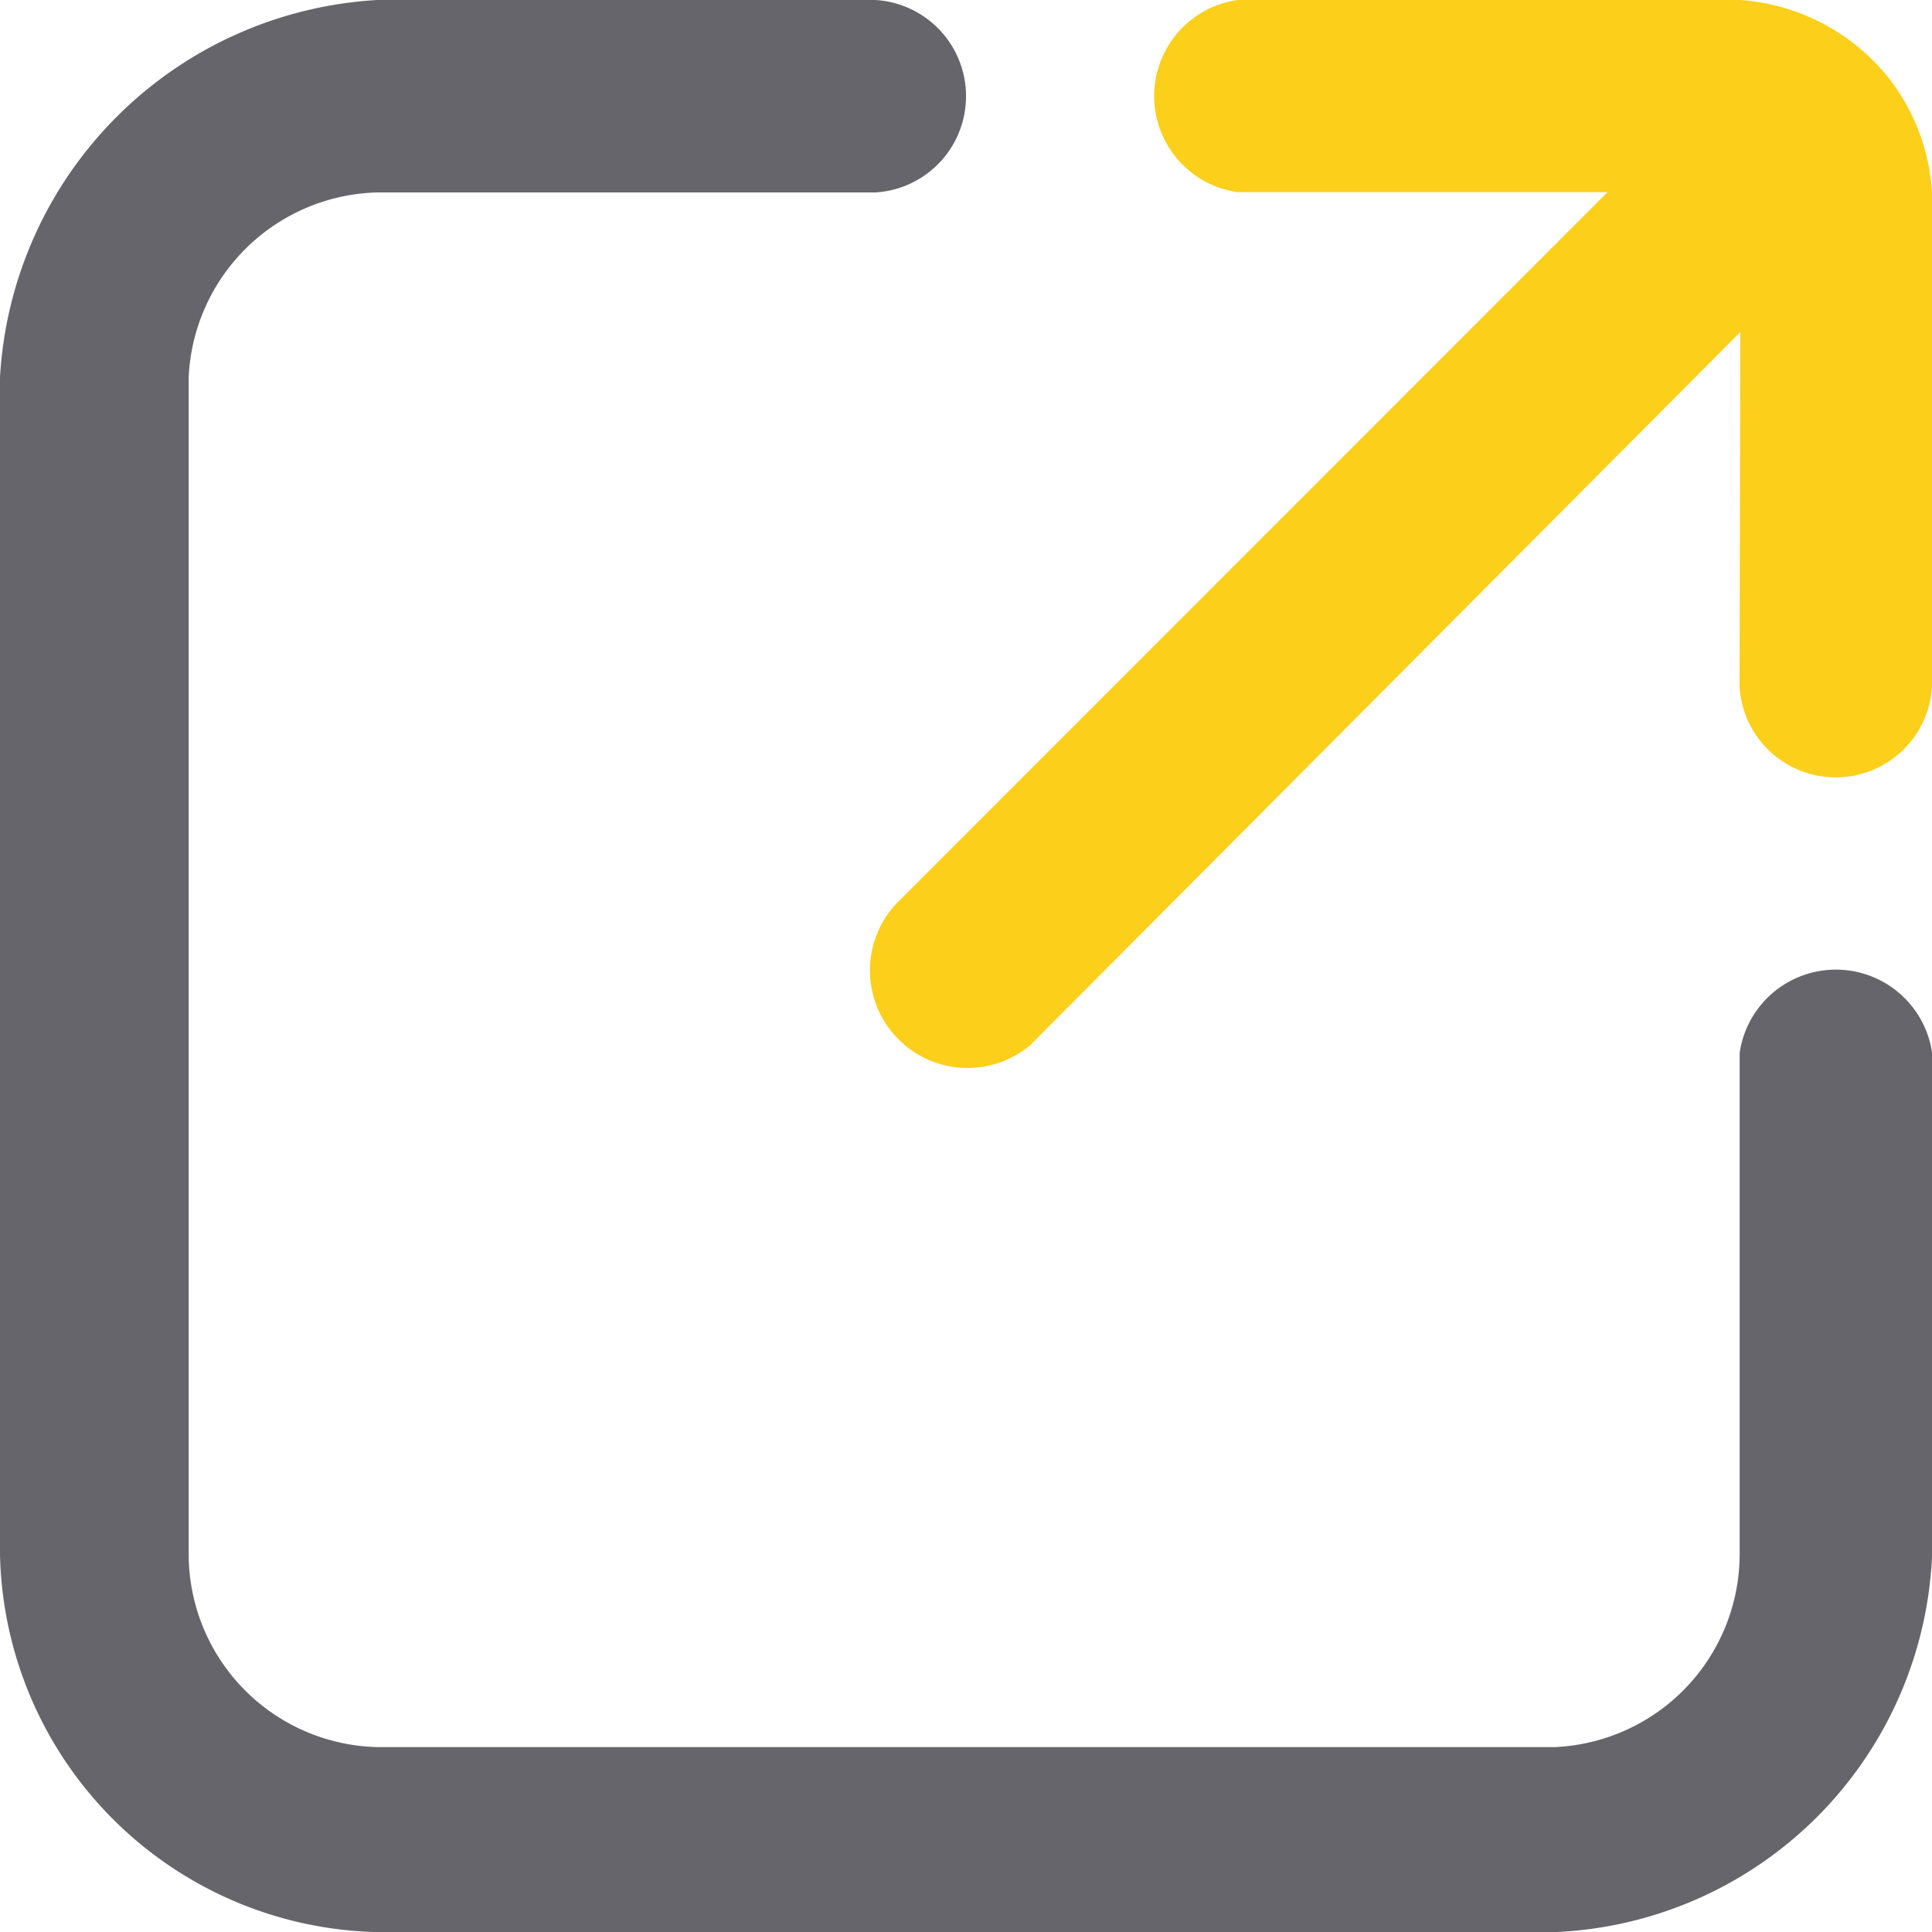
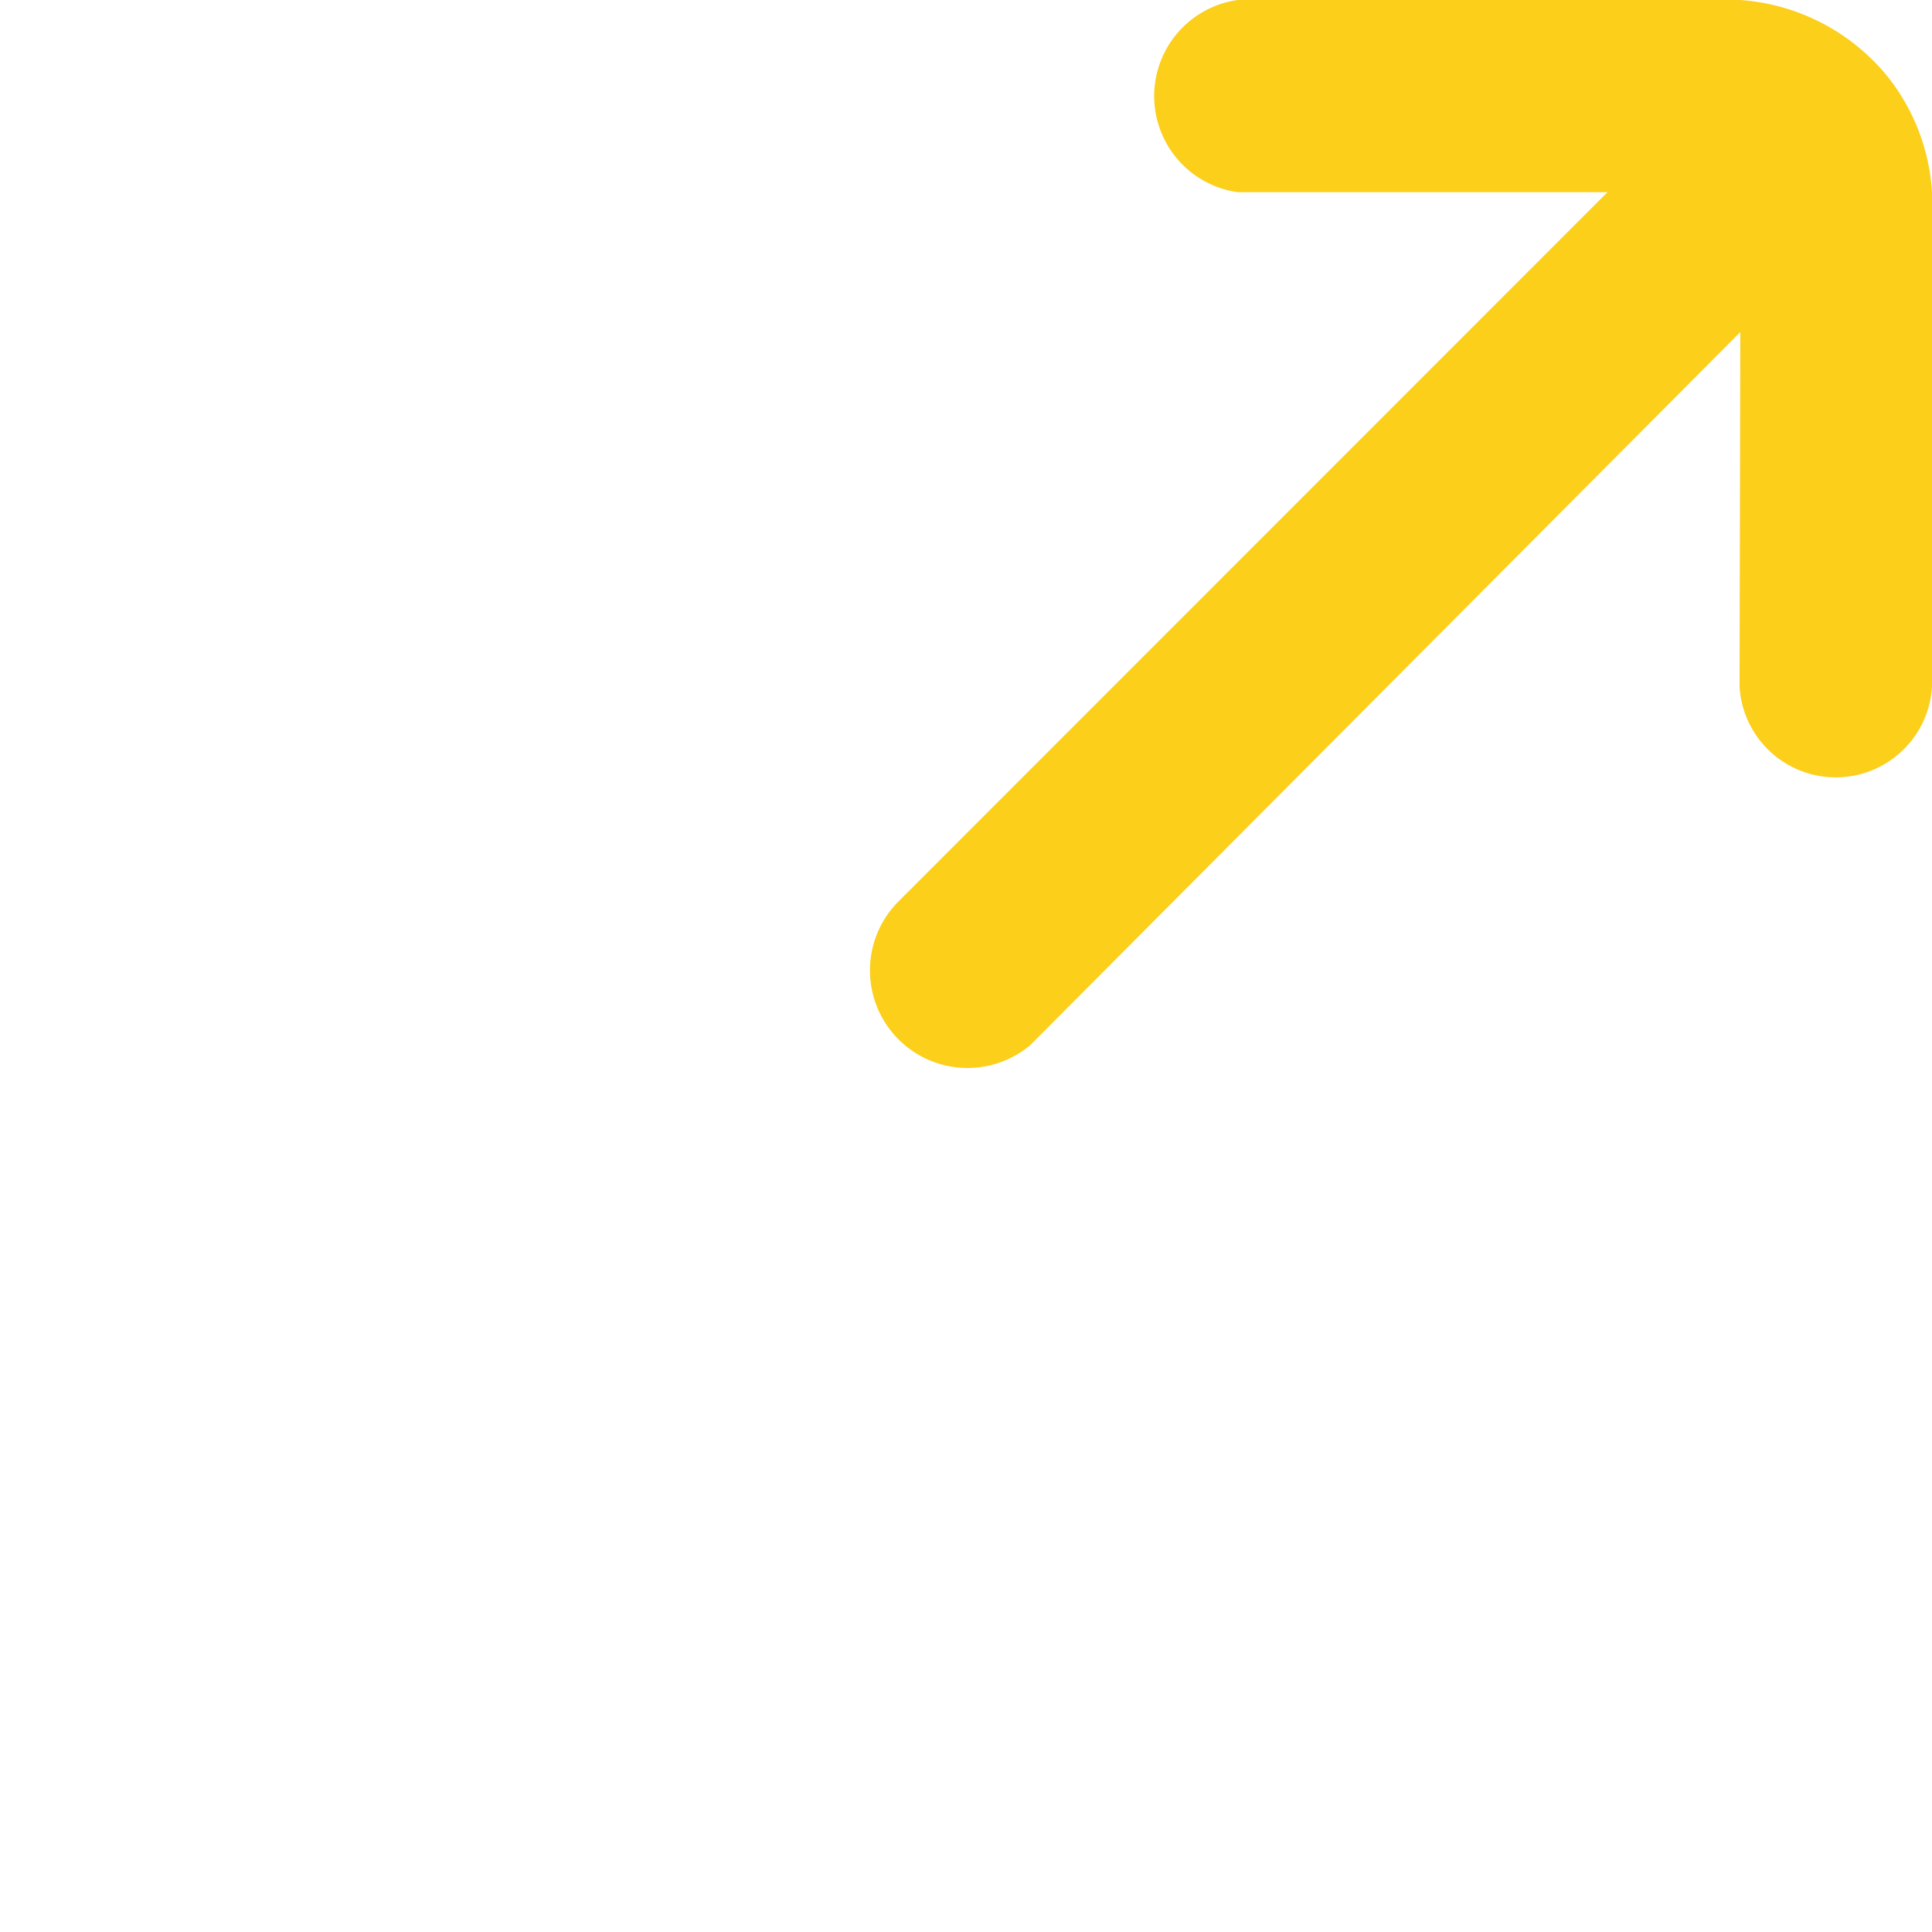
<svg xmlns="http://www.w3.org/2000/svg" width="99.995" height="99.995" viewBox="0 0 99.995 99.995">
  <g id="icon_share" transform="translate(-256 -256)">
-     <path id="share" d="M275.53,256A20.746,20.746,0,0,0,256,275.53v60.935A19.98,19.98,0,0,0,275.53,356h60.935A20.4,20.4,0,0,0,356,336.465V310.49a5.033,5.033,0,0,0-9.96,0v25.975a10.01,10.01,0,0,1-9.57,9.96H275.53a10,10,0,0,1-9.765-9.96V275.53a10.025,10.025,0,0,1,9.765-9.57h25.78a4.989,4.989,0,0,0,0-9.96Z" fill="#65656b" />
    <path id="shape" d="M505.754,256a5.022,5.022,0,0,0,0,9.946h19.14l-36.717,36.731a5.051,5.051,0,0,0,6.836,7.422l36.755-36.912c-.013,6.185-.026,12.174-.038,18.358a4.989,4.989,0,0,0,9.96,0v-25.6a10.665,10.665,0,0,0-2.344-6.04A10.823,10.823,0,0,0,531.768,256Z" transform="translate(-185.695)" fill="#fccf1b" />
  </g>
</svg>